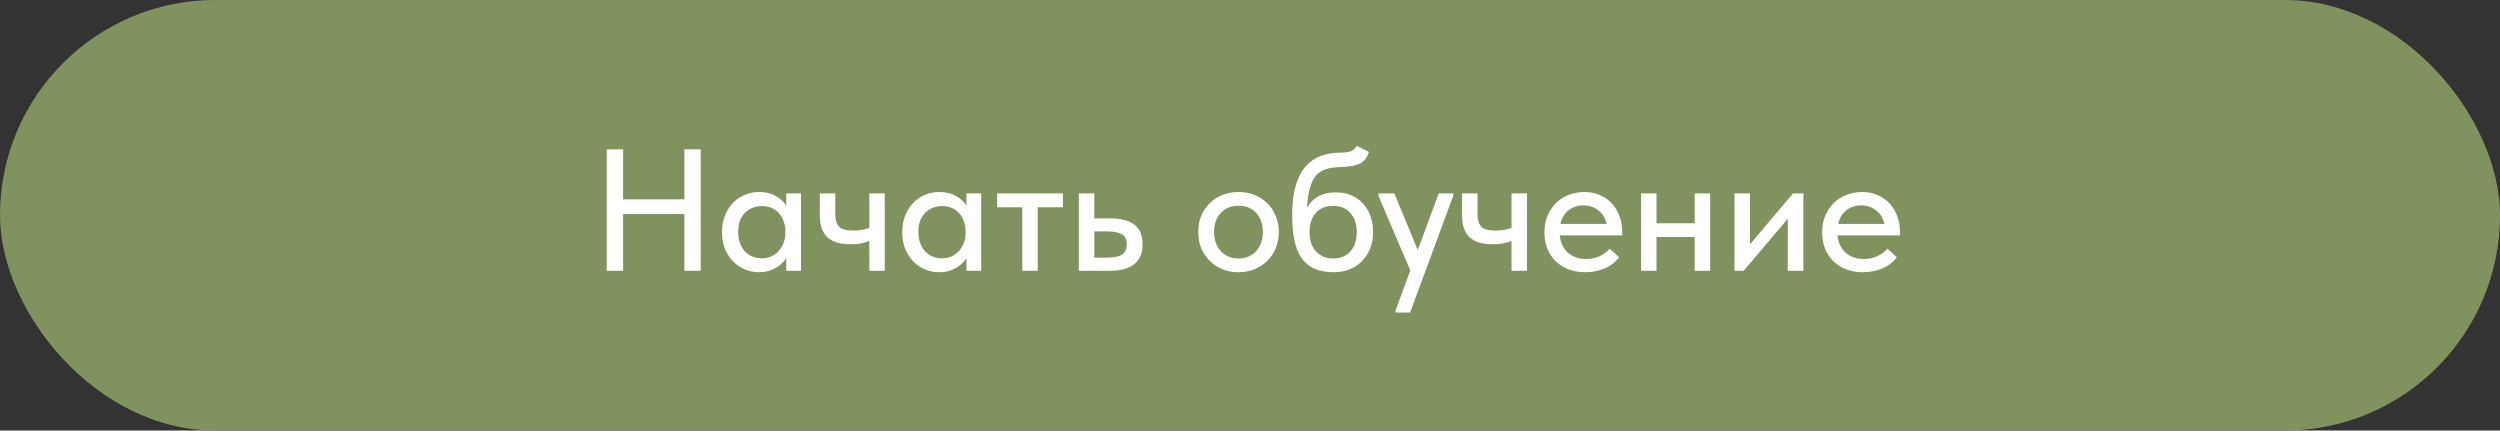
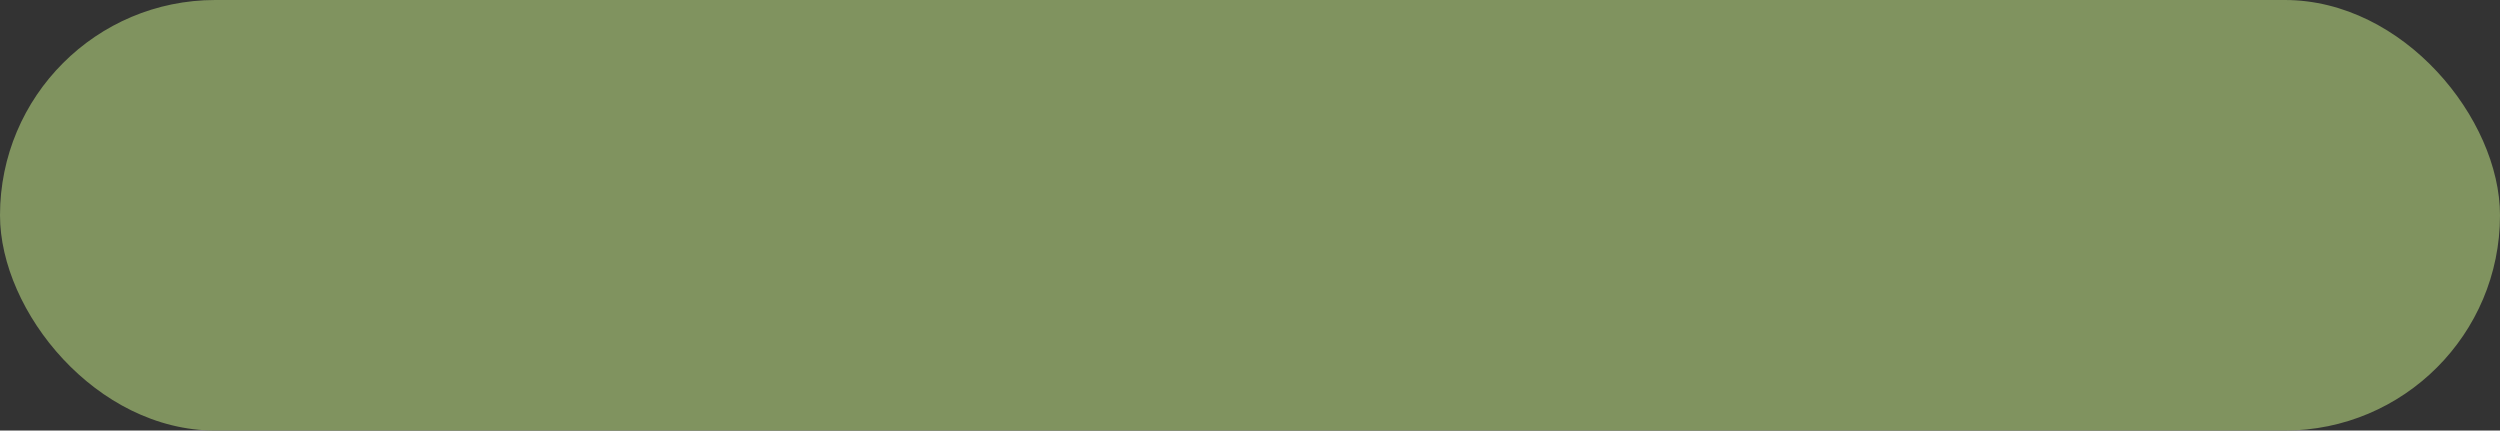
<svg xmlns="http://www.w3.org/2000/svg" width="360" height="62" viewBox="0 0 360 62" fill="none">
  <rect x="0" y="0" width="360" height="62" fill="#333333" stroke="none" />
  <rect width="360" height="62" rx="31" fill="#80935F" />
-   <path d="M98.55 30.825H89.725V39H87.375V21.5H89.725V28.7H98.55V21.5H100.9V39H98.55V30.825ZM109.293 39.2C108.593 39.2 107.918 39.067 107.268 38.8C106.635 38.533 106.068 38.15 105.568 37.65C105.085 37.15 104.693 36.542 104.393 35.825C104.11 35.108 103.968 34.308 103.968 33.425C103.968 32.558 104.11 31.767 104.393 31.05C104.676 30.333 105.06 29.725 105.543 29.225C106.026 28.725 106.585 28.342 107.218 28.075C107.868 27.792 108.56 27.65 109.293 27.65C110.26 27.65 111.076 27.85 111.743 28.25C112.426 28.633 112.918 29.092 113.218 29.625V27.85H115.343V39H113.218V37.175C112.851 37.758 112.326 38.242 111.643 38.625C110.976 39.008 110.193 39.2 109.293 39.2ZM109.668 37.2C110.218 37.2 110.701 37.1 111.118 36.9C111.551 36.683 111.91 36.408 112.193 36.075C112.493 35.725 112.718 35.333 112.868 34.9C113.018 34.45 113.093 33.983 113.093 33.5V33.125C113.076 32.658 112.985 32.217 112.818 31.8C112.668 31.383 112.451 31.017 112.168 30.7C111.885 30.383 111.535 30.133 111.118 29.95C110.701 29.767 110.235 29.675 109.718 29.675C109.235 29.675 108.785 29.758 108.368 29.925C107.951 30.092 107.585 30.333 107.268 30.65C106.968 30.95 106.726 31.333 106.543 31.8C106.376 32.267 106.293 32.8 106.293 33.4C106.293 33.983 106.376 34.508 106.543 34.975C106.71 35.442 106.943 35.842 107.243 36.175C107.543 36.492 107.893 36.742 108.293 36.925C108.71 37.108 109.168 37.2 109.668 37.2ZM125.18 34.7C124.847 34.833 124.455 34.95 124.005 35.05C123.555 35.133 123.038 35.175 122.455 35.175C121.772 35.175 121.155 35.1 120.605 34.95C120.072 34.8 119.613 34.567 119.23 34.25C118.847 33.917 118.555 33.483 118.355 32.95C118.155 32.417 118.055 31.775 118.055 31.025V27.85H120.28V30.925C120.28 31.658 120.455 32.225 120.805 32.625C121.155 33.008 121.847 33.2 122.88 33.2C123.713 33.2 124.48 33.075 125.18 32.825V27.85H127.405V39H125.18V34.7ZM135.245 39.2C134.545 39.2 133.87 39.067 133.22 38.8C132.587 38.533 132.02 38.15 131.52 37.65C131.037 37.15 130.645 36.542 130.345 35.825C130.062 35.108 129.92 34.308 129.92 33.425C129.92 32.558 130.062 31.767 130.345 31.05C130.629 30.333 131.012 29.725 131.495 29.225C131.979 28.725 132.537 28.342 133.17 28.075C133.82 27.792 134.512 27.65 135.245 27.65C136.212 27.65 137.029 27.85 137.695 28.25C138.379 28.633 138.87 29.092 139.17 29.625V27.85H141.295V39H139.17V37.175C138.804 37.758 138.279 38.242 137.595 38.625C136.929 39.008 136.145 39.2 135.245 39.2ZM135.62 37.2C136.17 37.2 136.654 37.1 137.07 36.9C137.504 36.683 137.862 36.408 138.145 36.075C138.445 35.725 138.67 35.333 138.82 34.9C138.97 34.45 139.045 33.983 139.045 33.5V33.125C139.029 32.658 138.937 32.217 138.77 31.8C138.62 31.383 138.404 31.017 138.12 30.7C137.837 30.383 137.487 30.133 137.07 29.95C136.654 29.767 136.187 29.675 135.67 29.675C135.187 29.675 134.737 29.758 134.32 29.925C133.904 30.092 133.537 30.333 133.22 30.65C132.92 30.95 132.679 31.333 132.495 31.8C132.329 32.267 132.245 32.8 132.245 33.4C132.245 33.983 132.329 34.508 132.495 34.975C132.662 35.442 132.895 35.842 133.195 36.175C133.495 36.492 133.845 36.742 134.245 36.925C134.662 37.108 135.12 37.2 135.62 37.2ZM147.207 29.85H143.582V27.85H153.057V29.85H149.432V39H147.207V29.85ZM155.354 27.85H157.579V31.45H159.904C161.42 31.45 162.57 31.75 163.354 32.35C164.137 32.933 164.529 33.875 164.529 35.175C164.529 36.442 164.129 37.4 163.329 38.05C162.545 38.683 161.32 39 159.654 39H155.354V27.85ZM159.329 37.1C159.745 37.1 160.129 37.075 160.479 37.025C160.845 36.975 161.162 36.883 161.429 36.75C161.695 36.617 161.895 36.425 162.029 36.175C162.179 35.908 162.254 35.575 162.254 35.175C162.254 34.458 162.012 33.975 161.529 33.725C161.045 33.458 160.362 33.325 159.479 33.325H157.579V37.1H159.329ZM178.347 39.2C177.514 39.2 176.739 39.058 176.022 38.775C175.322 38.475 174.714 38.067 174.197 37.55C173.681 37.033 173.272 36.425 172.972 35.725C172.689 35.008 172.547 34.233 172.547 33.4C172.547 32.567 172.689 31.8 172.972 31.1C173.272 30.383 173.681 29.775 174.197 29.275C174.714 28.758 175.322 28.358 176.022 28.075C176.739 27.792 177.514 27.65 178.347 27.65C179.181 27.65 179.947 27.792 180.647 28.075C181.364 28.358 181.981 28.758 182.497 29.275C183.014 29.775 183.414 30.383 183.697 31.1C183.997 31.8 184.147 32.567 184.147 33.4C184.147 34.25 183.997 35.033 183.697 35.75C183.414 36.45 183.006 37.058 182.472 37.575C181.956 38.075 181.339 38.475 180.622 38.775C179.922 39.058 179.164 39.2 178.347 39.2ZM178.347 37.225C178.864 37.225 179.339 37.133 179.772 36.95C180.206 36.767 180.572 36.508 180.872 36.175C181.189 35.825 181.431 35.417 181.597 34.95C181.764 34.483 181.847 33.967 181.847 33.4C181.847 32.283 181.531 31.375 180.897 30.675C180.281 29.975 179.431 29.625 178.347 29.625C177.281 29.625 176.422 29.975 175.772 30.675C175.139 31.375 174.822 32.283 174.822 33.4C174.822 33.95 174.906 34.467 175.072 34.95C175.239 35.417 175.472 35.817 175.772 36.15C176.089 36.483 176.464 36.75 176.897 36.95C177.331 37.133 177.814 37.225 178.347 37.225ZM192.048 39.2C190.948 39.2 190.014 39.025 189.248 38.675C188.481 38.325 187.864 37.808 187.398 37.125C186.931 36.425 186.589 35.558 186.373 34.525C186.173 33.492 186.073 32.3 186.073 30.95C186.073 29.25 186.248 27.825 186.598 26.675C186.948 25.525 187.431 24.608 188.048 23.925C188.681 23.225 189.423 22.725 190.273 22.425C191.139 22.125 192.073 21.975 193.073 21.975C193.706 21.975 194.189 21.908 194.523 21.775C194.856 21.642 195.139 21.383 195.373 21L197.123 21.875C196.889 22.658 196.473 23.208 195.873 23.525C195.273 23.842 194.364 24.017 193.148 24.05C192.381 24.067 191.706 24.15 191.123 24.3C190.539 24.45 190.039 24.733 189.623 25.15C189.223 25.567 188.906 26.158 188.673 26.925C188.439 27.675 188.281 28.667 188.198 29.9C188.681 29.117 189.264 28.558 189.948 28.225C190.648 27.875 191.439 27.7 192.323 27.7C193.173 27.7 193.931 27.842 194.598 28.125C195.264 28.408 195.823 28.808 196.273 29.325C196.739 29.825 197.098 30.425 197.348 31.125C197.598 31.825 197.723 32.583 197.723 33.4C197.723 34.317 197.573 35.133 197.273 35.85C196.973 36.567 196.564 37.175 196.048 37.675C195.548 38.175 194.948 38.558 194.248 38.825C193.564 39.075 192.831 39.2 192.048 39.2ZM191.973 37.225C193.006 37.225 193.831 36.892 194.448 36.225C195.064 35.542 195.373 34.608 195.373 33.425C195.373 32.308 195.073 31.4 194.473 30.7C193.889 30 193.048 29.65 191.948 29.65C190.898 29.65 190.073 29.992 189.473 30.675C188.873 31.342 188.573 32.258 188.573 33.425C188.573 34.625 188.889 35.558 189.523 36.225C190.156 36.892 190.973 37.225 191.973 37.225ZM200.958 44.7L203.083 38.95L198.508 28.225V27.85H200.783L204.158 36L207.183 27.85H209.283L209.258 28.225L203.058 45H200.958V44.7ZM217.661 34.7C217.327 34.833 216.936 34.95 216.486 35.05C216.036 35.133 215.519 35.175 214.936 35.175C214.252 35.175 213.636 35.1 213.086 34.95C212.552 34.8 212.094 34.567 211.711 34.25C211.327 33.917 211.036 33.483 210.836 32.95C210.636 32.417 210.536 31.775 210.536 31.025V27.85H212.761V30.925C212.761 31.658 212.936 32.225 213.286 32.625C213.636 33.008 214.327 33.2 215.361 33.2C216.194 33.2 216.961 33.075 217.661 32.825V27.85H219.886V39H217.661V34.7ZM228.251 39.2C227.401 39.2 226.617 39.067 225.901 38.8C225.201 38.533 224.584 38.15 224.051 37.65C223.534 37.15 223.126 36.55 222.826 35.85C222.542 35.133 222.401 34.333 222.401 33.45C222.401 32.533 222.559 31.717 222.876 31C223.192 30.283 223.609 29.675 224.126 29.175C224.659 28.675 225.267 28.3 225.951 28.05C226.651 27.783 227.384 27.65 228.151 27.65C229.017 27.65 229.784 27.808 230.451 28.125C231.134 28.425 231.709 28.842 232.176 29.375C232.642 29.892 232.992 30.492 233.226 31.175C233.476 31.842 233.601 32.542 233.601 33.275V33.9H224.601C224.717 34.967 225.117 35.8 225.801 36.4C226.501 37 227.367 37.3 228.401 37.3C229.101 37.3 229.742 37.167 230.326 36.9C230.926 36.633 231.417 36.267 231.801 35.8L233.151 37.05C232.601 37.767 231.892 38.308 231.026 38.675C230.159 39.025 229.234 39.2 228.251 39.2ZM228.001 29.575C227.167 29.575 226.451 29.817 225.851 30.3C225.267 30.767 224.884 31.417 224.701 32.25H231.351C231.217 31.483 230.842 30.85 230.226 30.35C229.626 29.833 228.884 29.575 228.001 29.575ZM244.036 34.125H238.536V39H236.311V27.85H238.536V32.15H244.036V27.85H246.261V39H244.036V34.125ZM249.763 27.85H251.988V35.2L258.188 27.85H259.688V39H257.438V31.5L251.088 39H249.763V27.85ZM268.241 39.2C267.391 39.2 266.608 39.067 265.891 38.8C265.191 38.533 264.574 38.15 264.041 37.65C263.524 37.15 263.116 36.55 262.816 35.85C262.533 35.133 262.391 34.333 262.391 33.45C262.391 32.533 262.549 31.717 262.866 31C263.183 30.283 263.599 29.675 264.116 29.175C264.649 28.675 265.258 28.3 265.941 28.05C266.641 27.783 267.374 27.65 268.141 27.65C269.008 27.65 269.774 27.808 270.441 28.125C271.124 28.425 271.699 28.842 272.166 29.375C272.633 29.892 272.983 30.492 273.216 31.175C273.466 31.842 273.591 32.542 273.591 33.275V33.9H264.591C264.708 34.967 265.108 35.8 265.791 36.4C266.491 37 267.358 37.3 268.391 37.3C269.091 37.3 269.733 37.167 270.316 36.9C270.916 36.633 271.408 36.267 271.791 35.8L273.141 37.05C272.591 37.767 271.883 38.308 271.016 38.675C270.149 39.025 269.224 39.2 268.241 39.2ZM267.991 29.575C267.158 29.575 266.441 29.817 265.841 30.3C265.258 30.767 264.874 31.417 264.691 32.25H271.341C271.208 31.483 270.833 30.85 270.216 30.35C269.616 29.833 268.874 29.575 267.991 29.575Z" fill="white" />
</svg>